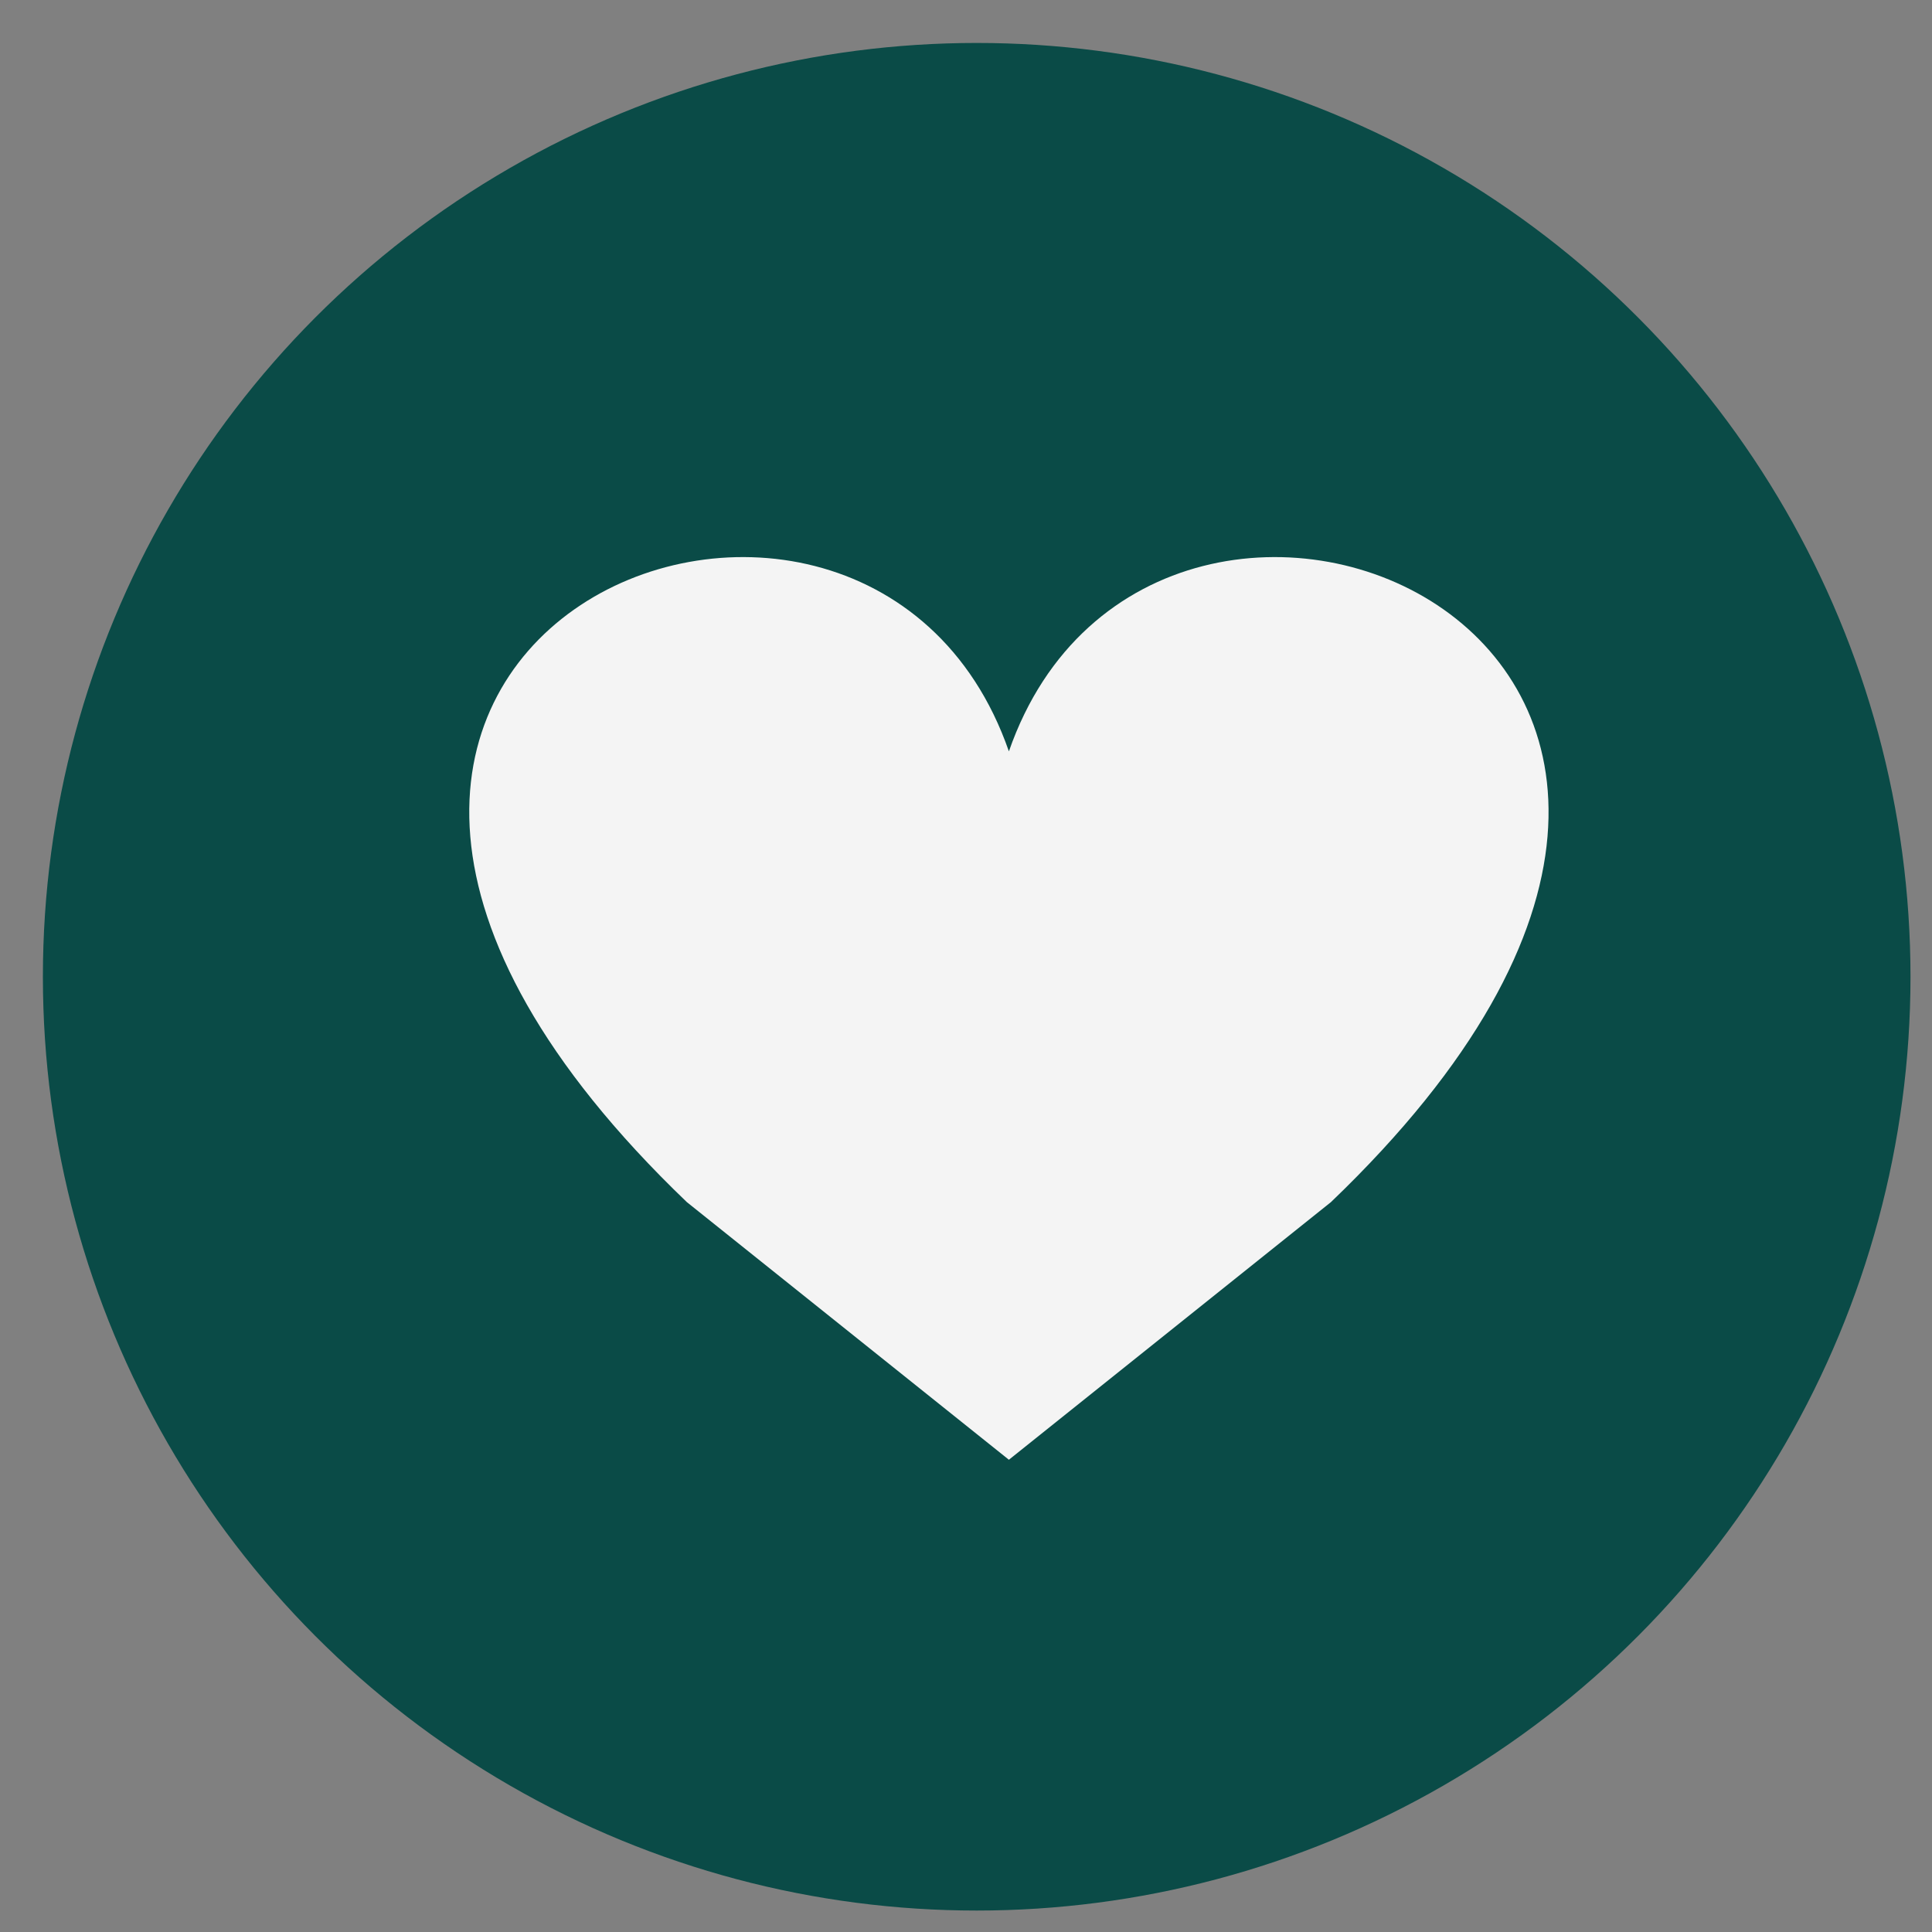
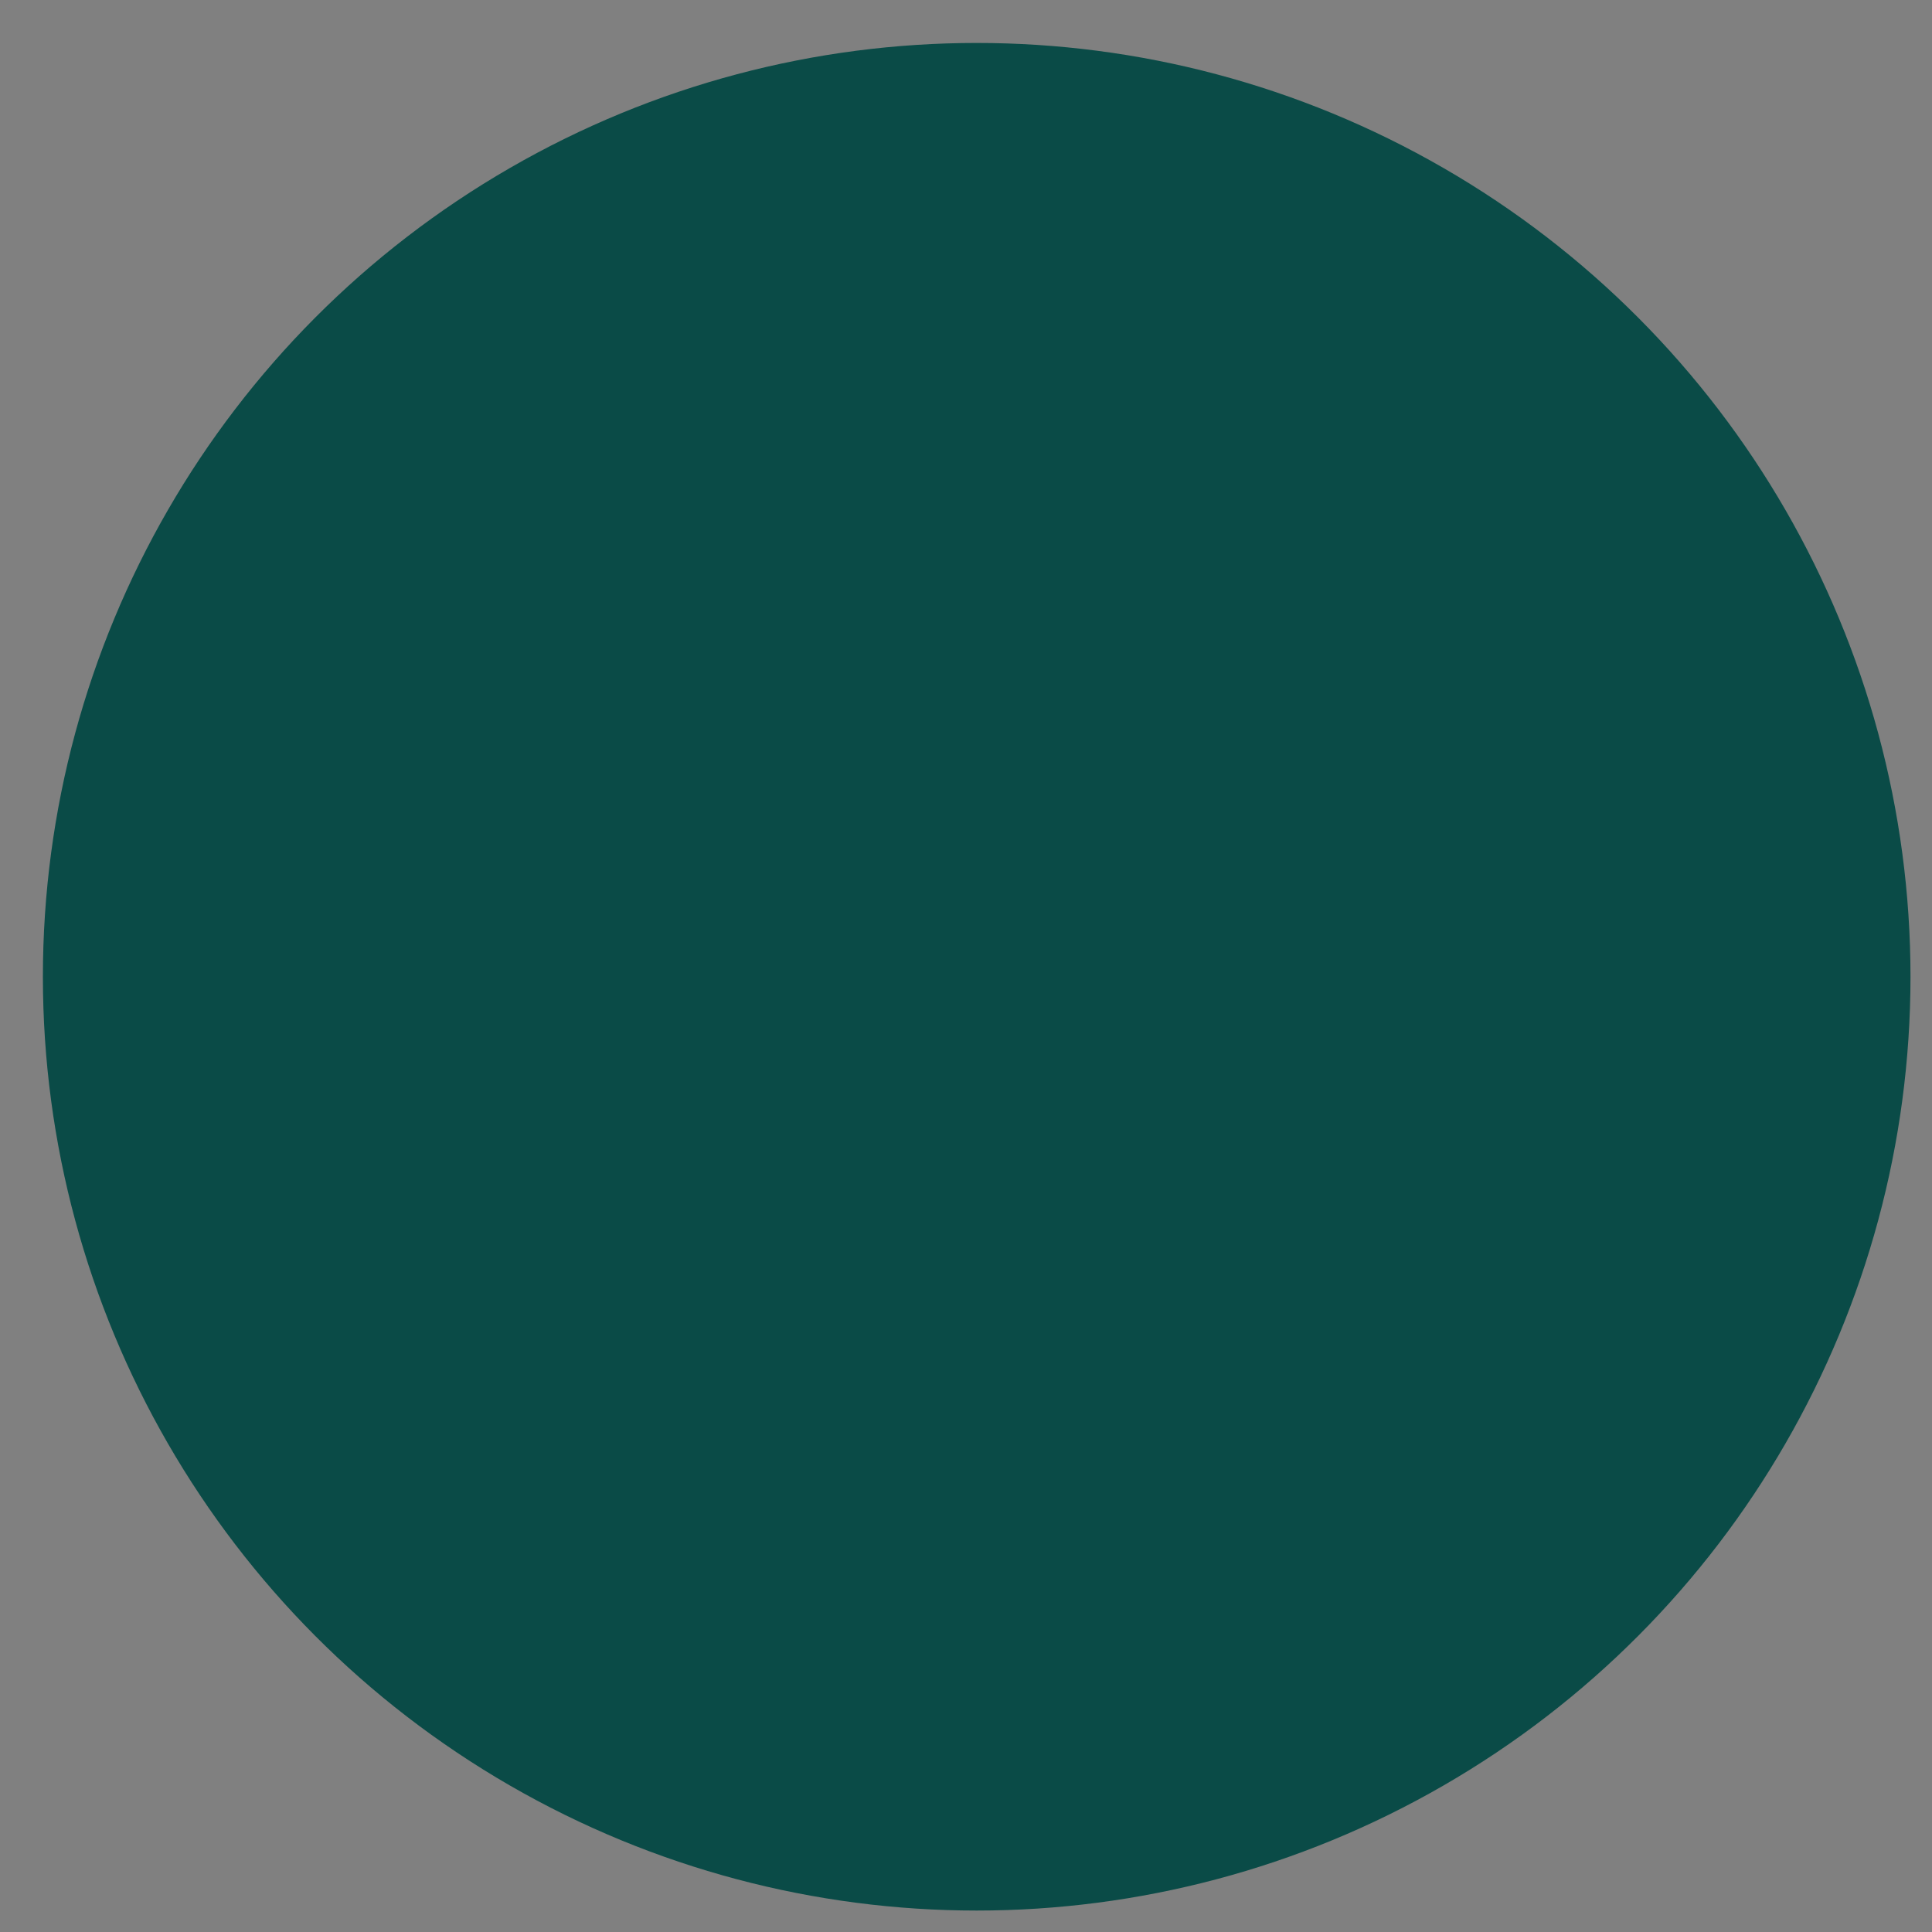
<svg xmlns="http://www.w3.org/2000/svg" width="30" height="30" viewBox="0 0 30 30" fill="none">
  <rect x="0" y="0" width="30" height="30" fill="#808080" stroke="none" />
  <circle cx="15.166" cy="15.167" r="14.5" fill="#0A4B47" />
-   <path d="M15.666 22.667L20.666 18.667C29.735 9.977 17.934 5.15 15.666 11.667C13.399 5.15 1.598 9.977 10.666 18.667" fill="#F4F4F4" />
</svg>